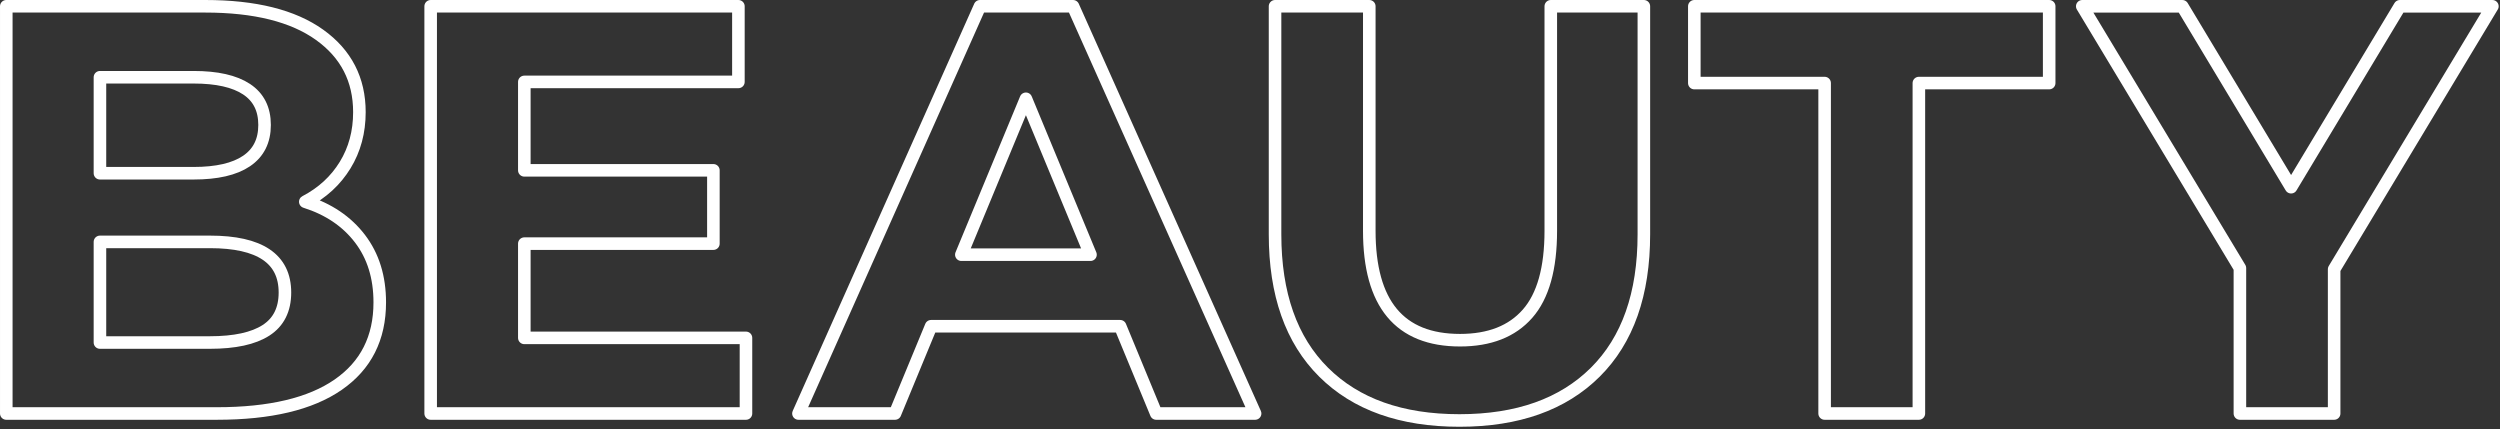
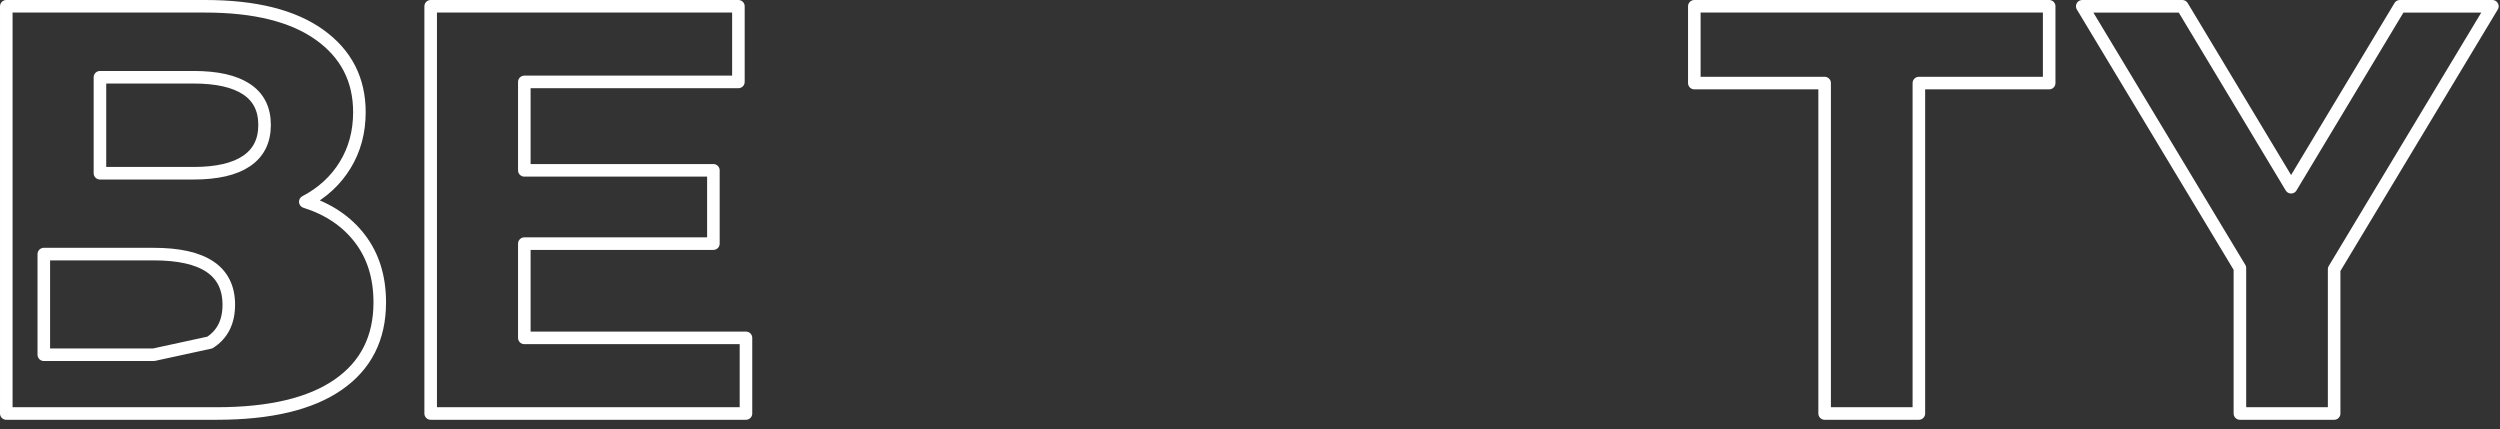
<svg xmlns="http://www.w3.org/2000/svg" width="100%" height="100%" viewBox="0 0 804 138" version="1.1" xml:space="preserve" style="fill-rule:evenodd;clip-rule:evenodd;stroke-linejoin:round;stroke-miterlimit:2;">
  <rect x="0" y="0" width="804" height="138" fill="#333333" stroke="none" />
  <g id="Beauty">
-     <path d="M98.183,64.882c7.483,2.369 13.345,6.329 17.586,11.88c4.24,5.55 6.361,12.378 6.361,20.485c-0,11.475 -4.459,20.299 -13.377,26.473c-8.918,6.174 -21.92,9.261 -39.007,9.261l-67.725,-0l-0,-130.96l63.983,-0c15.965,-0 28.219,3.056 36.762,9.167c8.544,6.112 12.816,14.406 12.816,24.883c-0,6.36 -1.528,12.035 -4.584,17.024c-3.056,4.989 -7.327,8.918 -12.815,11.787Zm-66.041,-40.037l-0,30.869l30.12,0c7.484,0 13.159,-1.309 17.025,-3.928c3.867,-2.619 5.8,-6.486 5.8,-11.6c-0,-5.113 -1.933,-8.949 -5.8,-11.505c-3.866,-2.557 -9.541,-3.836 -17.025,-3.836l-30.12,0Zm35.359,85.311c7.982,0 14,-1.309 18.054,-3.928c4.053,-2.62 6.08,-6.673 6.08,-12.161c-0,-10.851 -8.045,-16.276 -24.134,-16.276l-35.359,-0l-0,32.365l35.359,0Z" style="fill:none;fill-rule:nonzero;stroke:#fff;stroke-width:4.04px;" />
+     <path d="M98.183,64.882c7.483,2.369 13.345,6.329 17.586,11.88c4.24,5.55 6.361,12.378 6.361,20.485c-0,11.475 -4.459,20.299 -13.377,26.473c-8.918,6.174 -21.92,9.261 -39.007,9.261l-67.725,-0l-0,-130.96l63.983,-0c15.965,-0 28.219,3.056 36.762,9.167c8.544,6.112 12.816,14.406 12.816,24.883c-0,6.36 -1.528,12.035 -4.584,17.024c-3.056,4.989 -7.327,8.918 -12.815,11.787Zm-66.041,-40.037l-0,30.869l30.12,0c7.484,0 13.159,-1.309 17.025,-3.928c3.867,-2.619 5.8,-6.486 5.8,-11.6c-0,-5.113 -1.933,-8.949 -5.8,-11.505c-3.866,-2.557 -9.541,-3.836 -17.025,-3.836l-30.12,0Zm35.359,85.311c4.053,-2.62 6.08,-6.673 6.08,-12.161c-0,-10.851 -8.045,-16.276 -24.134,-16.276l-35.359,-0l-0,32.365l35.359,0Z" style="fill:none;fill-rule:nonzero;stroke:#fff;stroke-width:4.04px;" />
    <path d="M239.903,108.66l-0,24.321l-101.401,-0l0,-130.96l98.968,-0l0,24.321l-68.847,0l0,28.437l60.803,0l-0,23.573l-60.803,-0l0,30.308l71.28,-0Z" style="fill:none;fill-rule:nonzero;stroke:#fff;stroke-width:4.04px;" />
-     <path d="M360.241,104.918l-60.802,-0l-11.6,28.063l-31.056,-0l58.371,-130.96l29.934,-0l58.557,130.96l-31.804,-0l-11.6,-28.063Zm-9.541,-23.012l-20.766,-50.138l-20.767,50.138l41.533,0Z" style="fill:none;fill-rule:nonzero;stroke:#fff;stroke-width:4.04px;" />
-     <path d="M469.36,135.226c-18.708,-0 -33.27,-5.176 -43.684,-15.528c-10.415,-10.352 -15.622,-25.132 -15.622,-44.34l0,-73.337l30.308,-0l-0,72.215c-0,23.448 9.728,35.172 29.185,35.172c9.479,-0 16.713,-2.837 21.702,-8.512c4.989,-5.675 7.484,-14.562 7.484,-26.66l-0,-72.215l29.933,-0l0,73.337c0,19.208 -5.207,33.988 -15.621,44.34c-10.415,10.352 -24.976,15.528 -43.685,15.528Z" style="fill:none;fill-rule:nonzero;stroke:#fff;stroke-width:4.04px;" />
    <path d="M586.802,26.716l-41.907,0l-0,-24.695l114.122,-0l-0,24.695l-41.907,0l-0,106.265l-30.308,-0l-0,-106.265Z" style="fill:none;fill-rule:nonzero;stroke:#fff;stroke-width:4.04px;" />
    <path d="M750.659,86.584l0,46.397l-30.307,-0l-0,-46.772l-50.7,-84.188l32.178,-0l34.985,58.184l34.985,-58.184l29.747,-0l-50.888,84.563Z" style="fill:none;fill-rule:nonzero;stroke:#fff;stroke-width:4.04px;" />
  </g>
</svg>